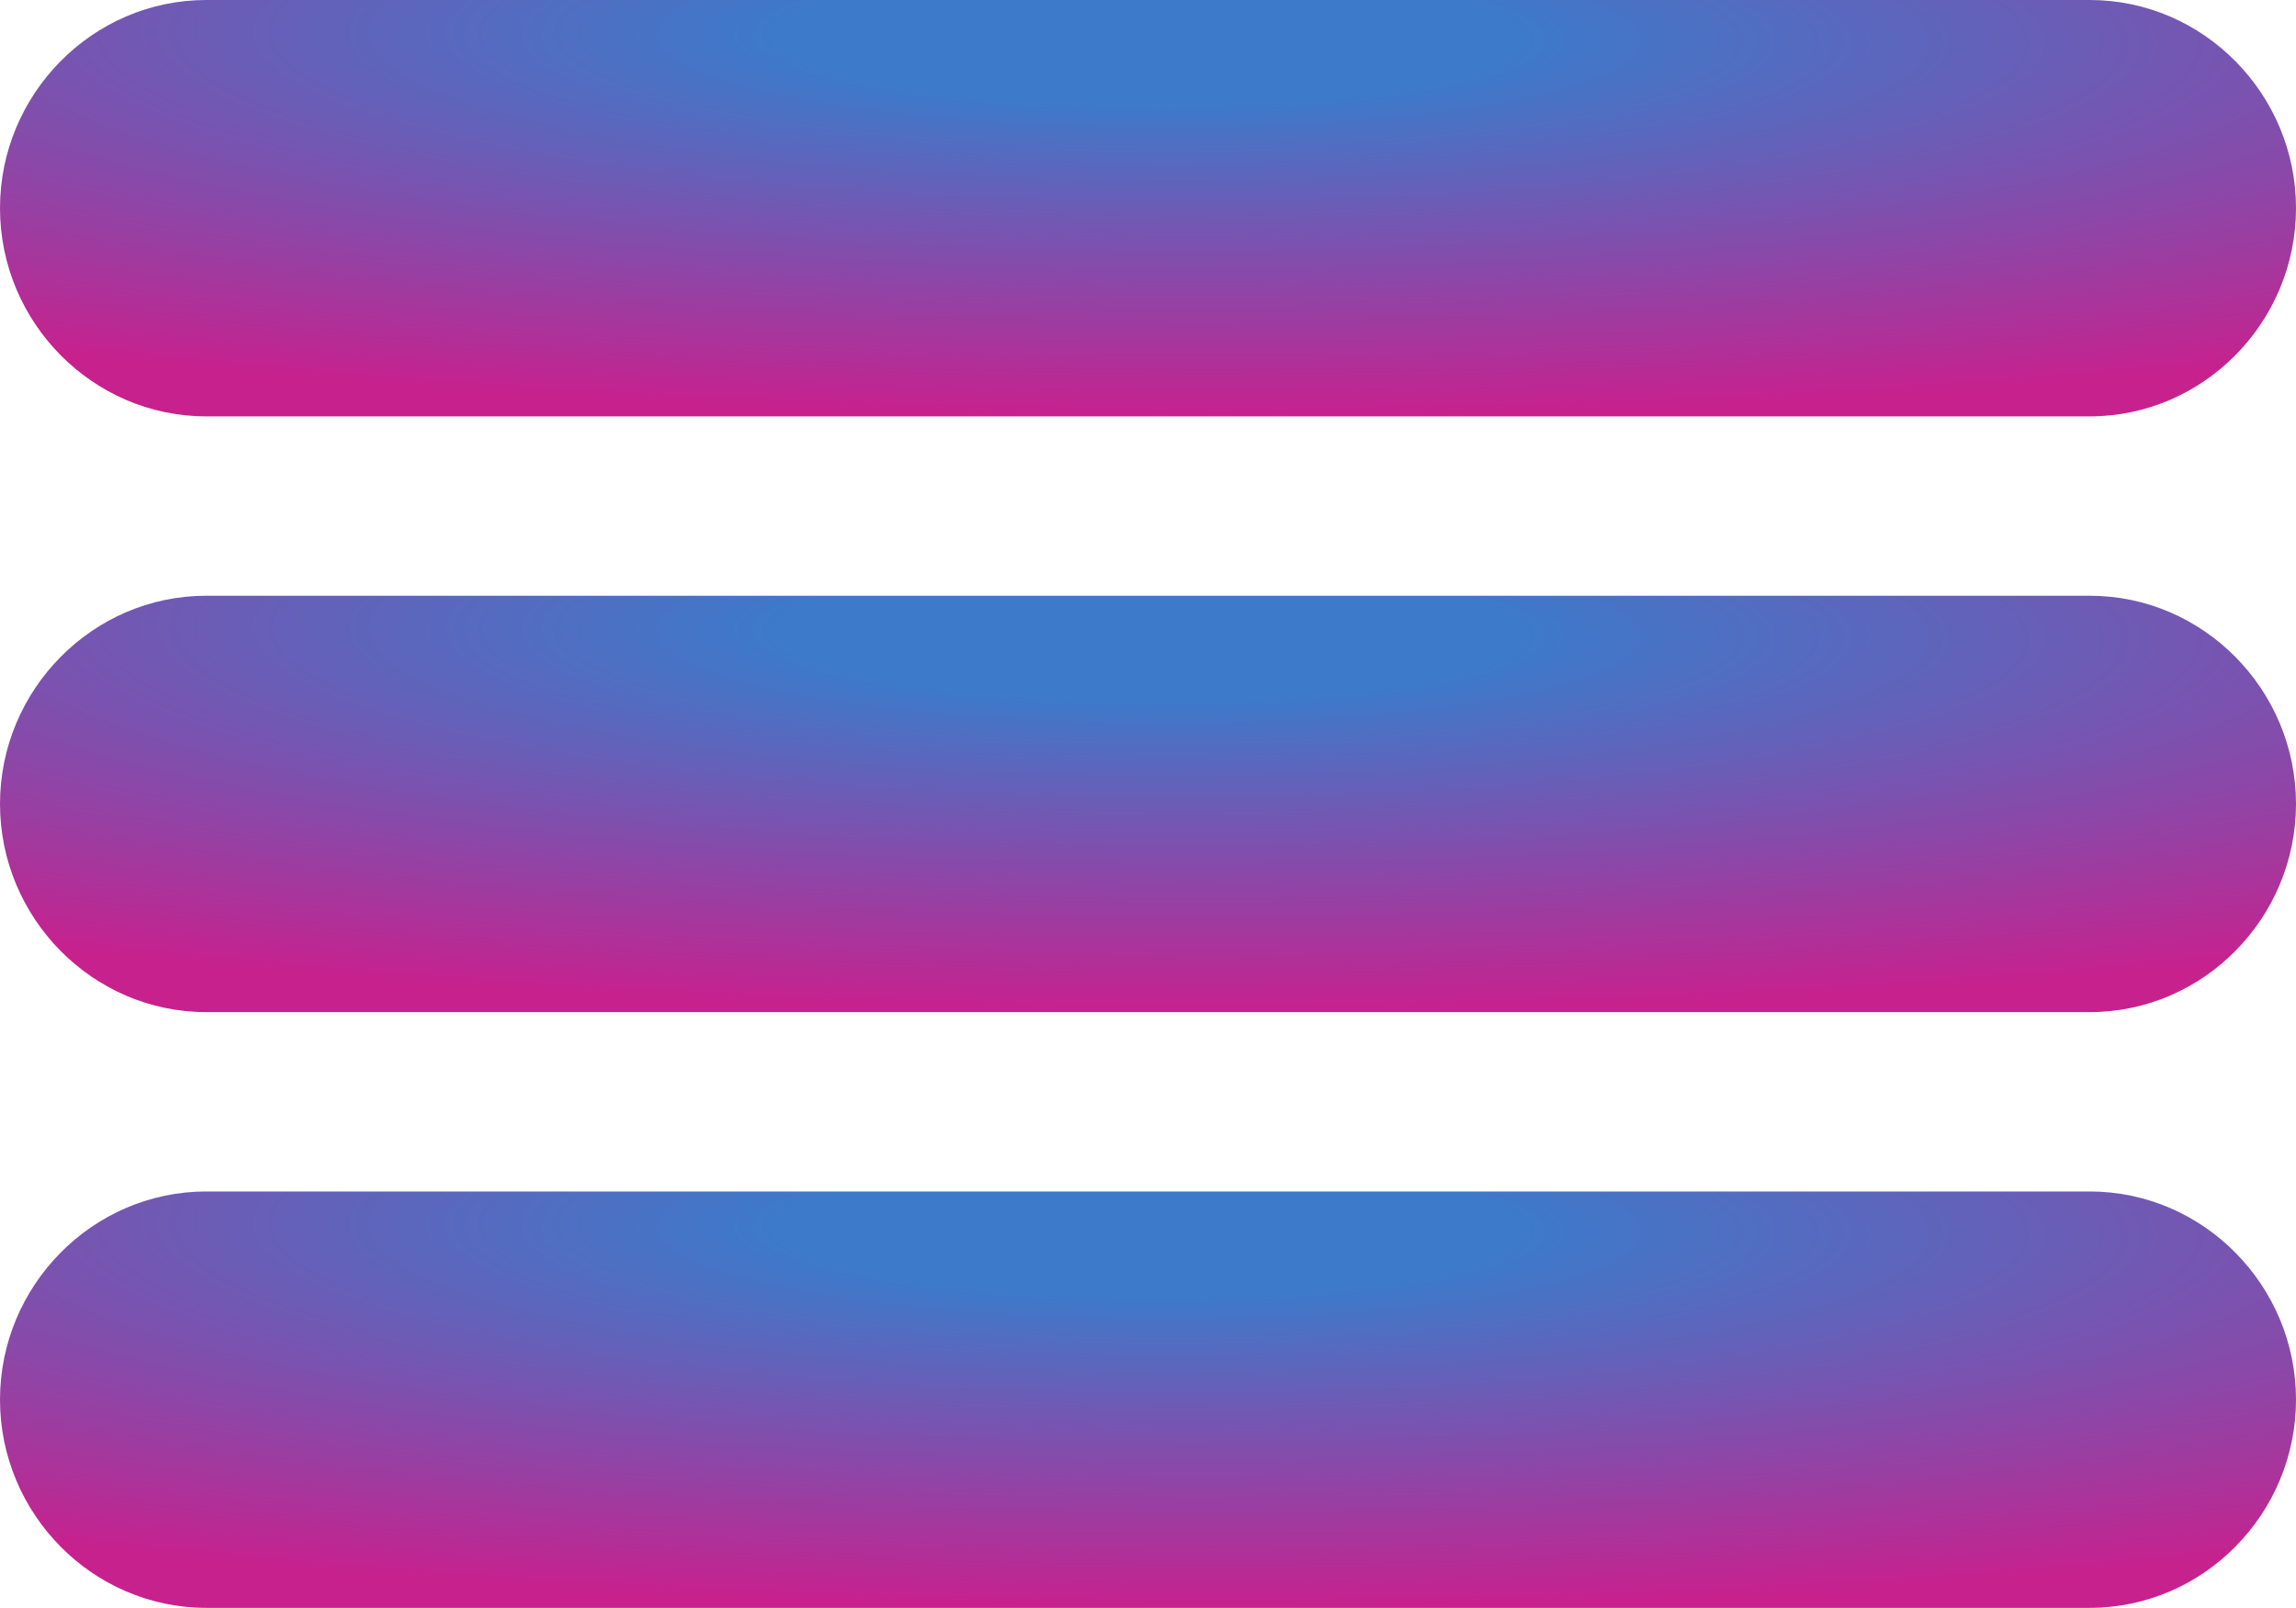
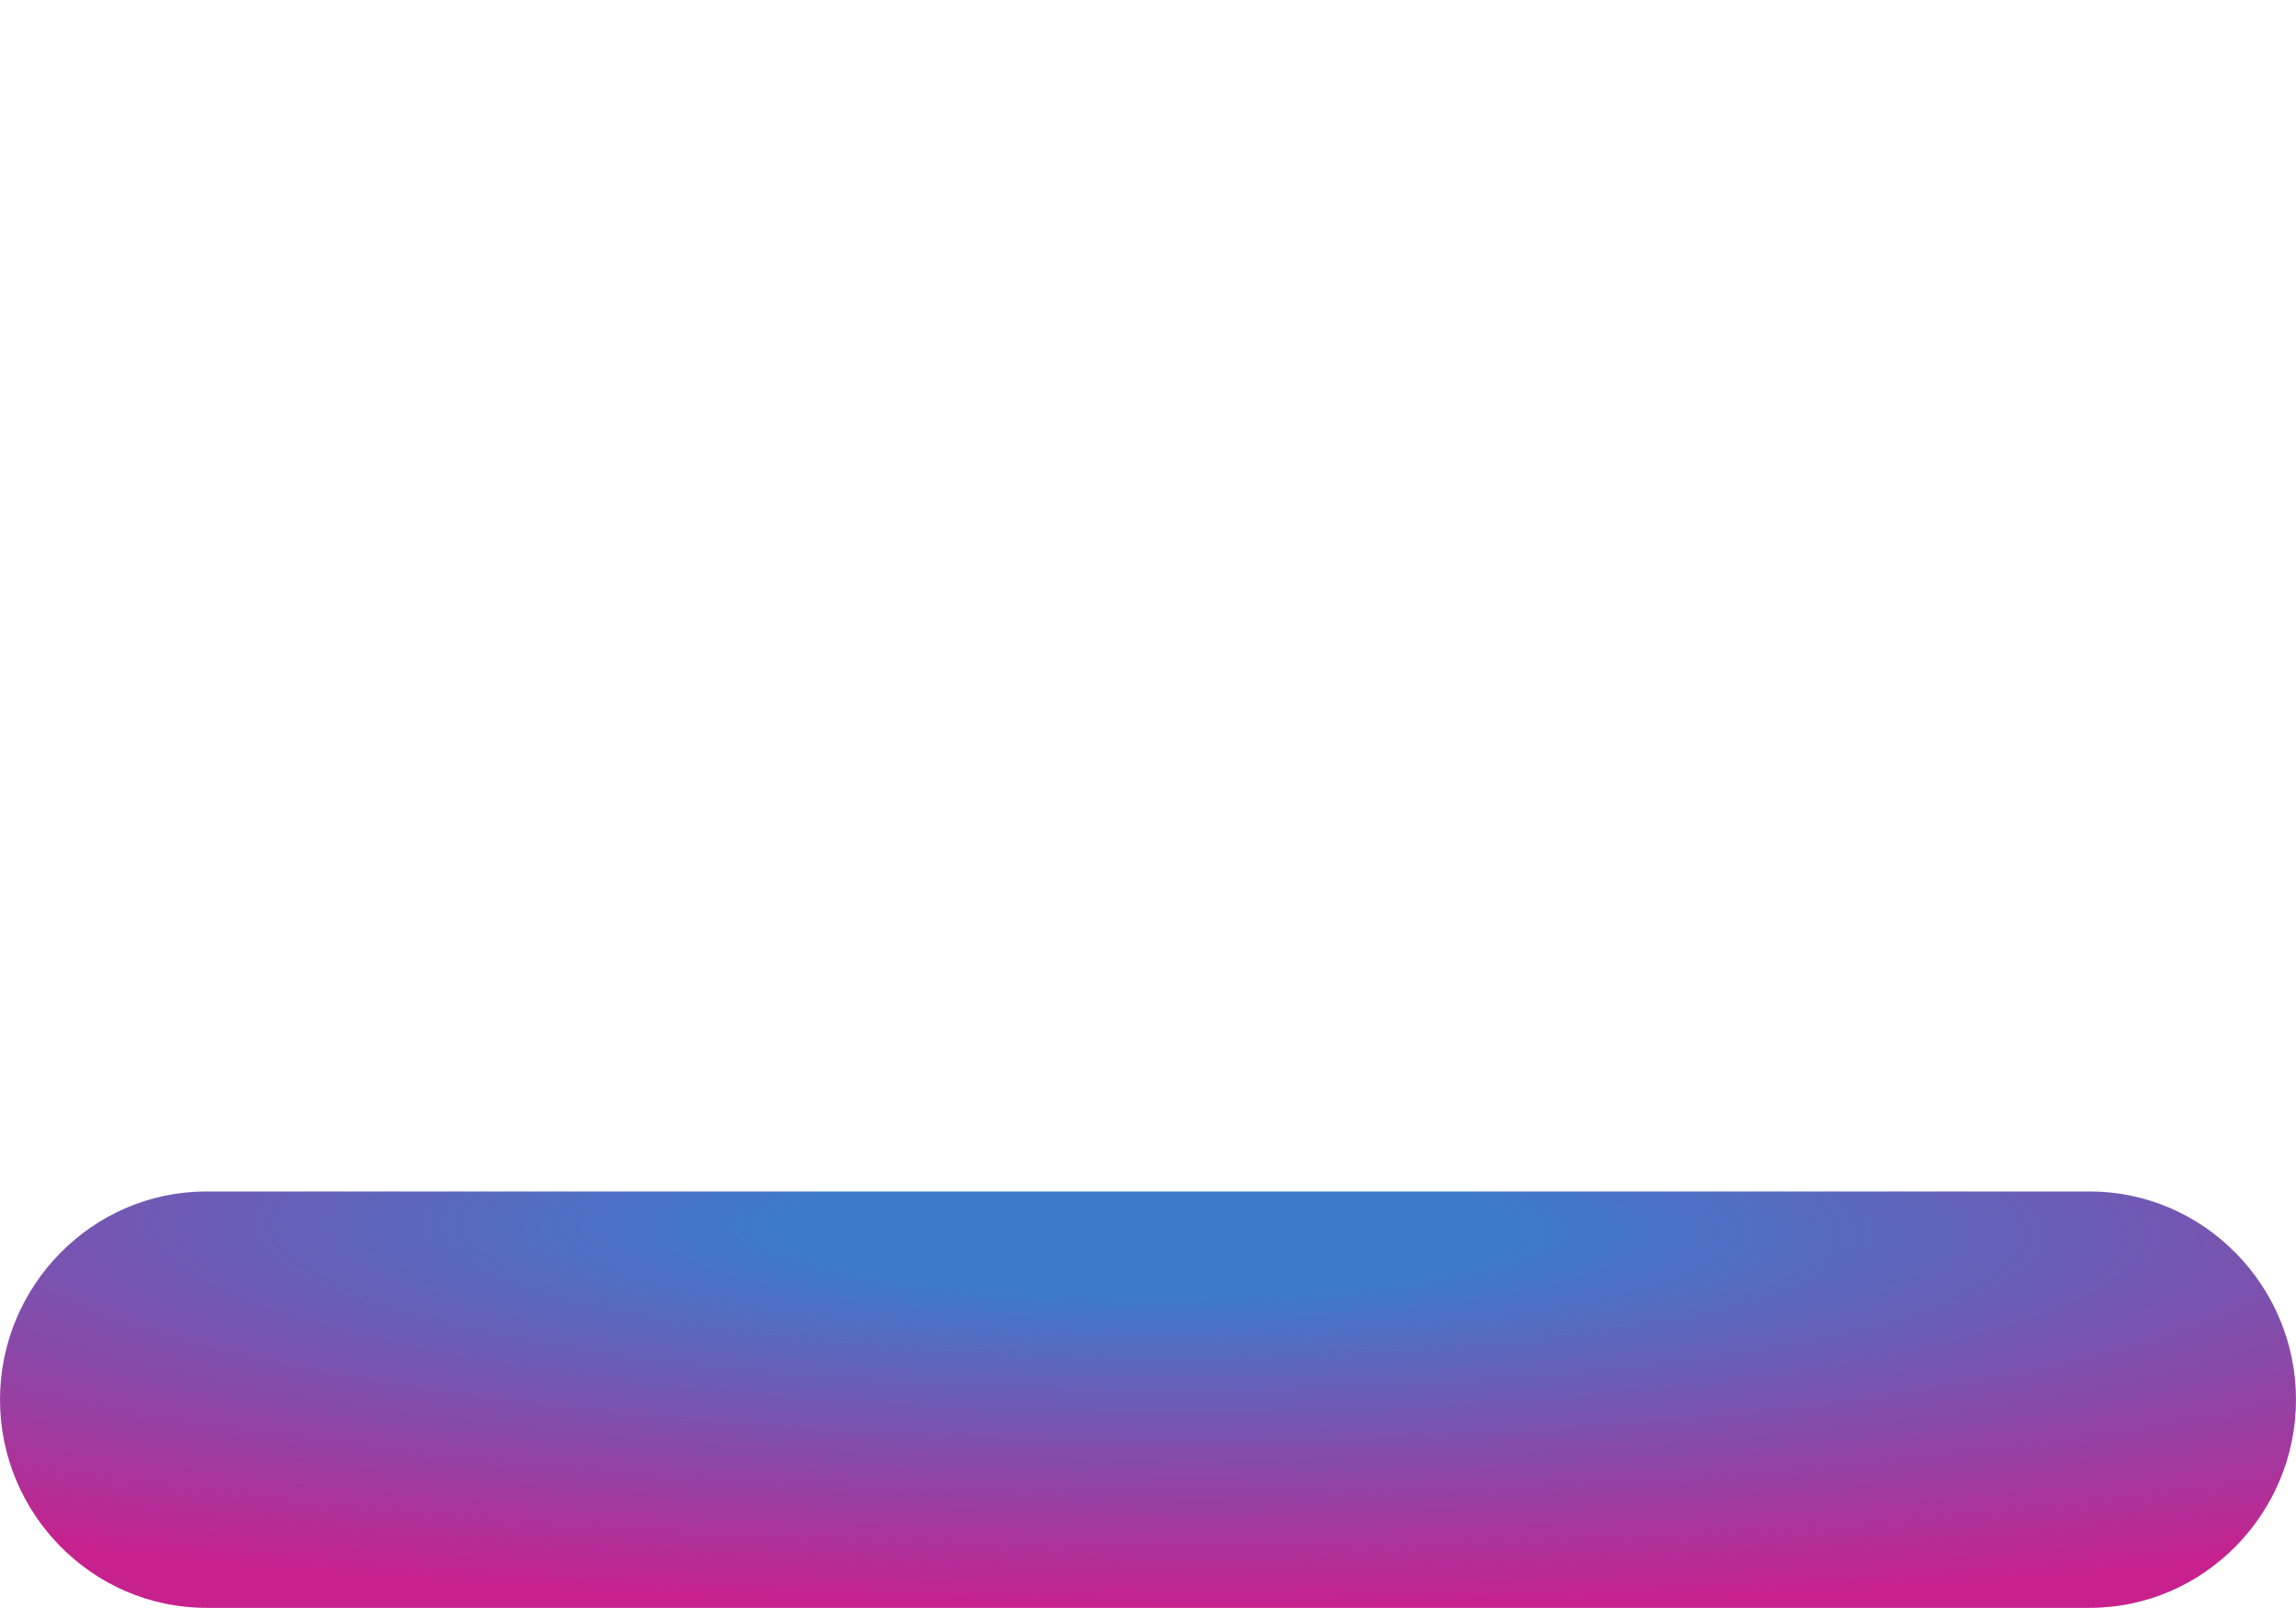
<svg xmlns="http://www.w3.org/2000/svg" width="1792" height="1255" viewBox="0 0 1792 1255" fill="none">
-   <path d="M0 162.5C0 73.582 72.082 0 161 0H1631C1719.92 0 1792 73.582 1792 162.5V162.5C1792 251.418 1719.92 325 1631 325H161C72.082 325 0 251.418 0 162.5V162.5Z" fill="url(#paint0_radial_736_5)" />
-   <path d="M0 627.5C0 538.582 72.082 465 161 465H1631C1719.92 465 1792 538.582 1792 627.5V627.5C1792 716.418 1719.92 790 1631 790H161C72.082 790 0 716.418 0 627.5V627.5Z" fill="url(#paint1_radial_736_5)" />
  <path d="M0 1092.5C0 1003.58 72.082 930 161 930H1631C1719.92 930 1792 1003.58 1792 1092.5V1092.5C1792 1181.42 1719.92 1255 1631 1255H161C72.082 1255 0 1181.42 0 1092.5V1092.5Z" fill="url(#paint2_radial_736_5)" />
  <defs>
    <radialGradient id="paint0_radial_736_5" cx="0" cy="0" r="1" gradientUnits="userSpaceOnUse" gradientTransform="translate(897 29.004) rotate(90.194) scale(295.998 1632.07)">
      <stop offset="0.177" stop-color="#3D7ACA" />
      <stop offset="1" stop-color="#C7218E" />
    </radialGradient>
    <radialGradient id="paint1_radial_736_5" cx="0" cy="0" r="1" gradientUnits="userSpaceOnUse" gradientTransform="translate(897 494.004) rotate(90.194) scale(295.998 1632.07)">
      <stop offset="0.177" stop-color="#3D7ACA" />
      <stop offset="1" stop-color="#C7218E" />
    </radialGradient>
    <radialGradient id="paint2_radial_736_5" cx="0" cy="0" r="1" gradientUnits="userSpaceOnUse" gradientTransform="translate(897 959.004) rotate(90.194) scale(295.998 1632.07)">
      <stop offset="0.177" stop-color="#3D7ACA" />
      <stop offset="1" stop-color="#C7218E" />
    </radialGradient>
  </defs>
</svg>